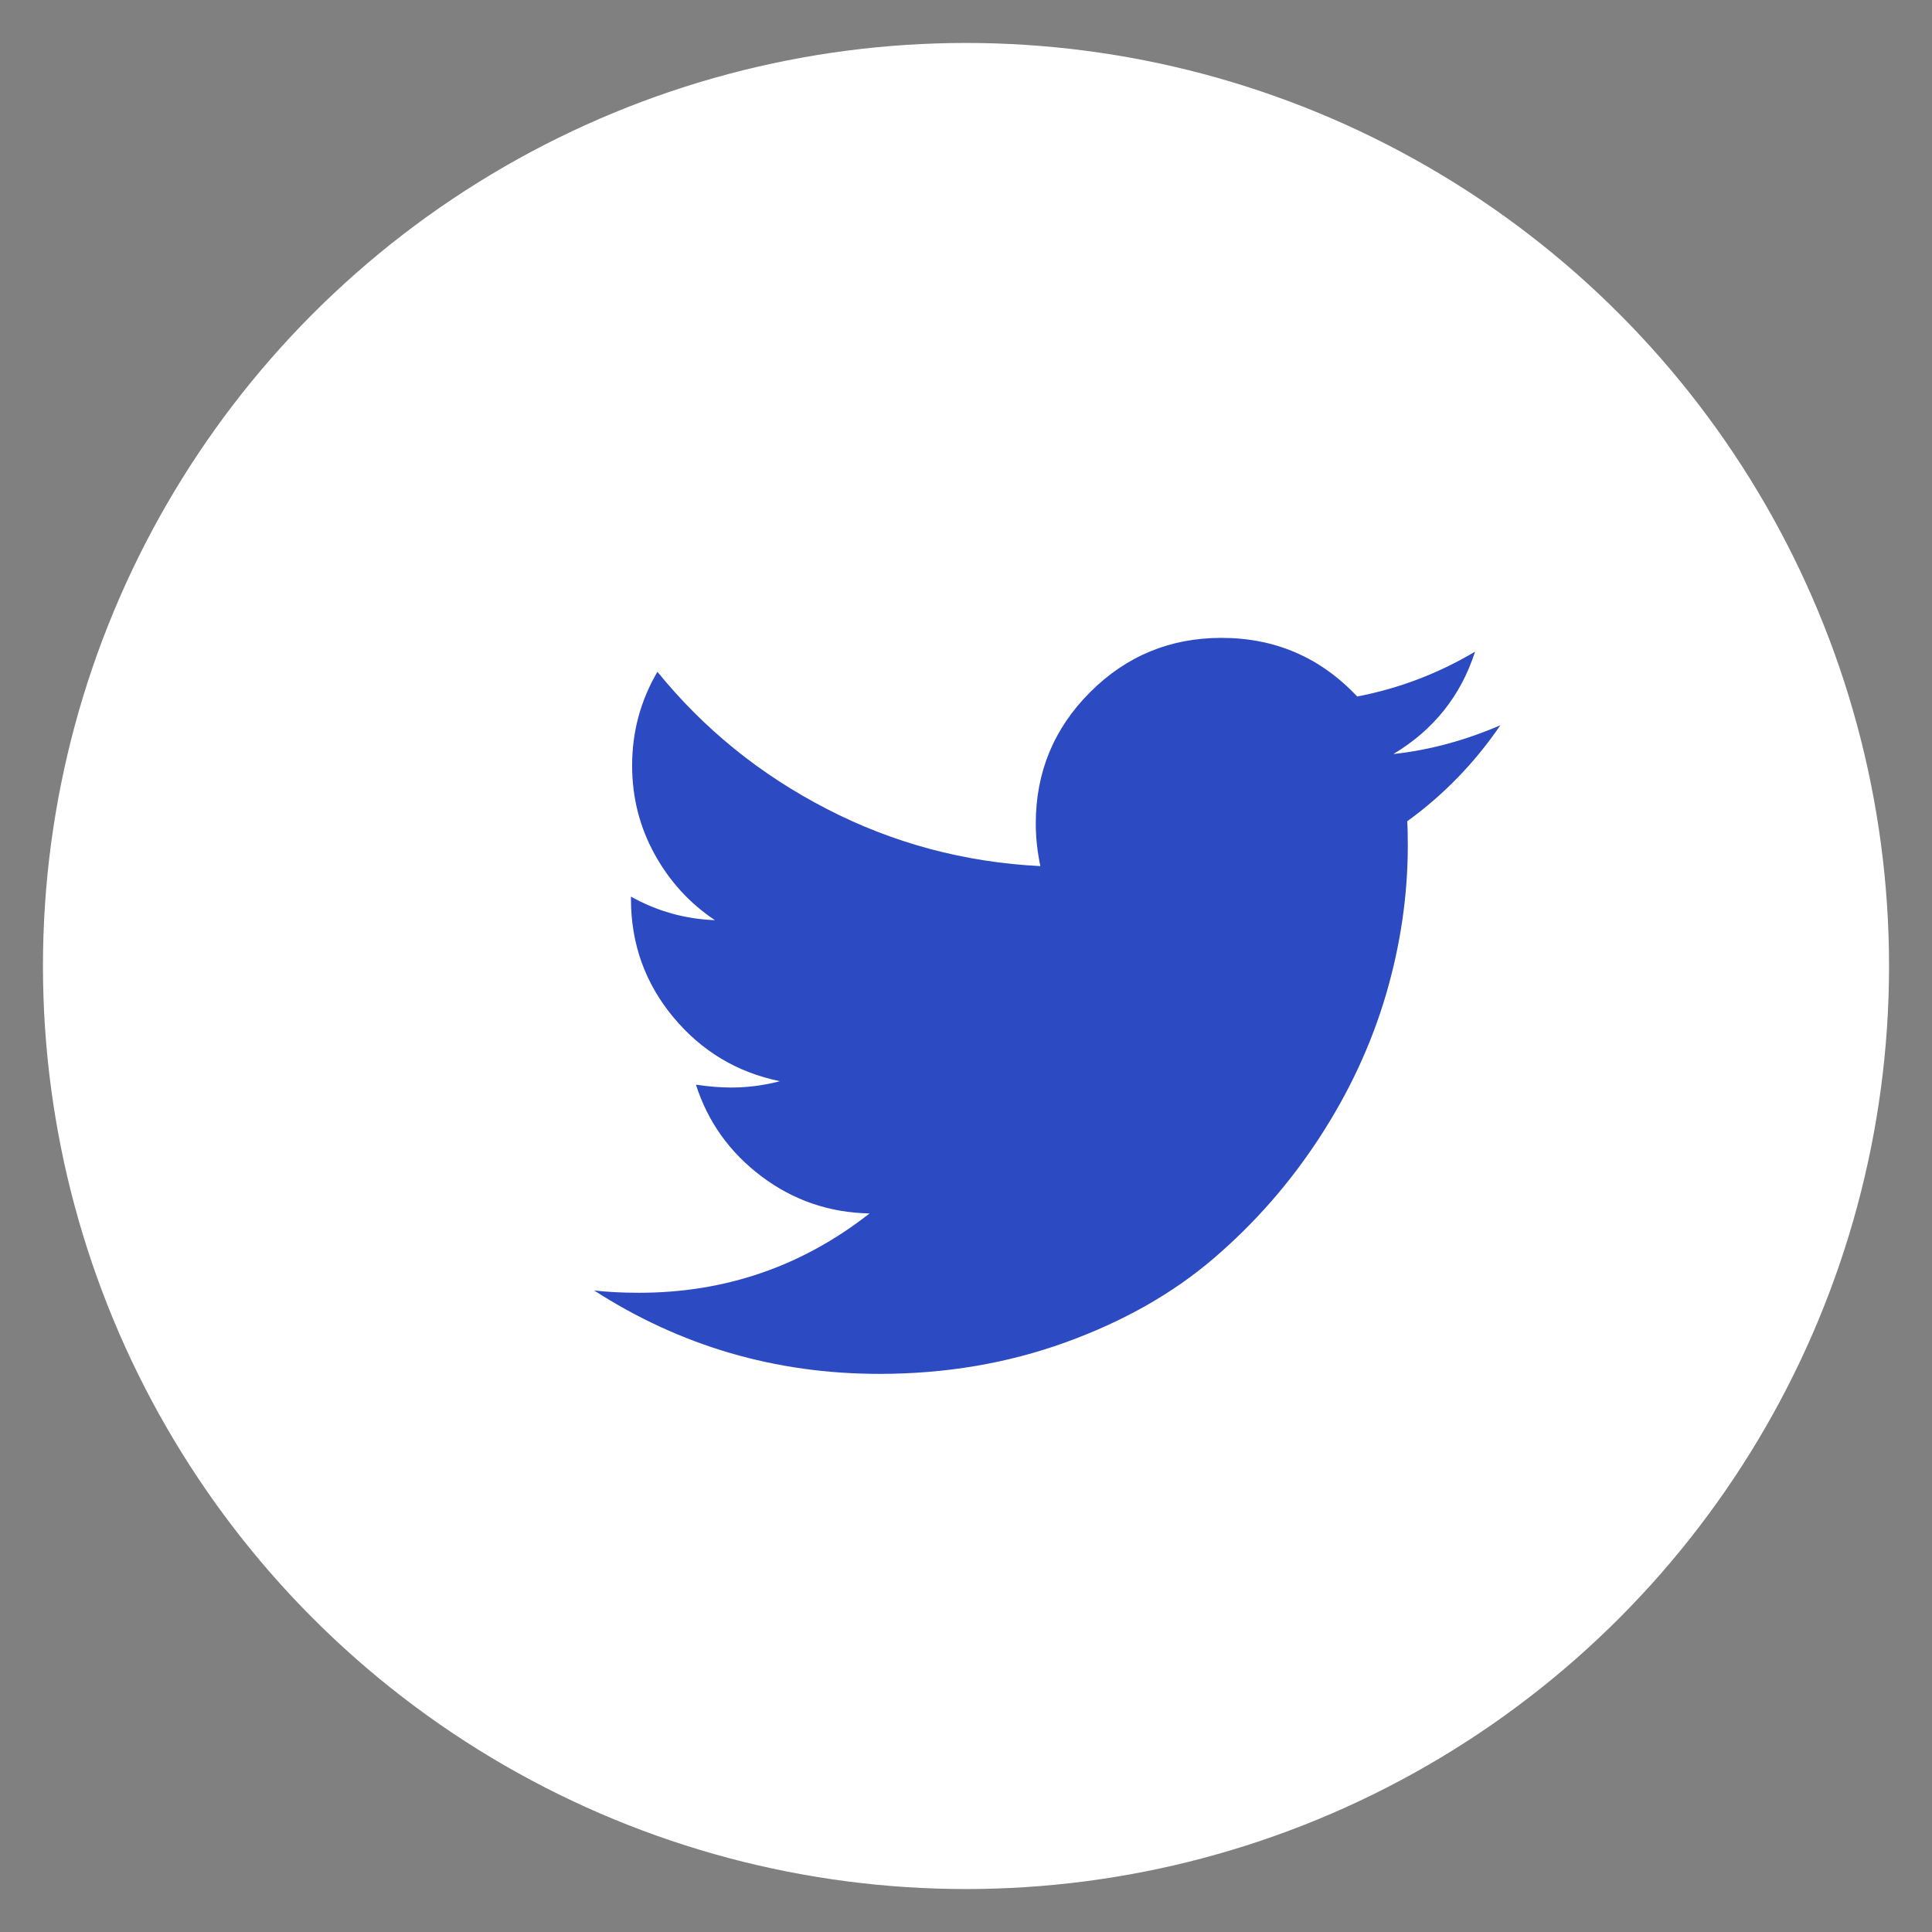
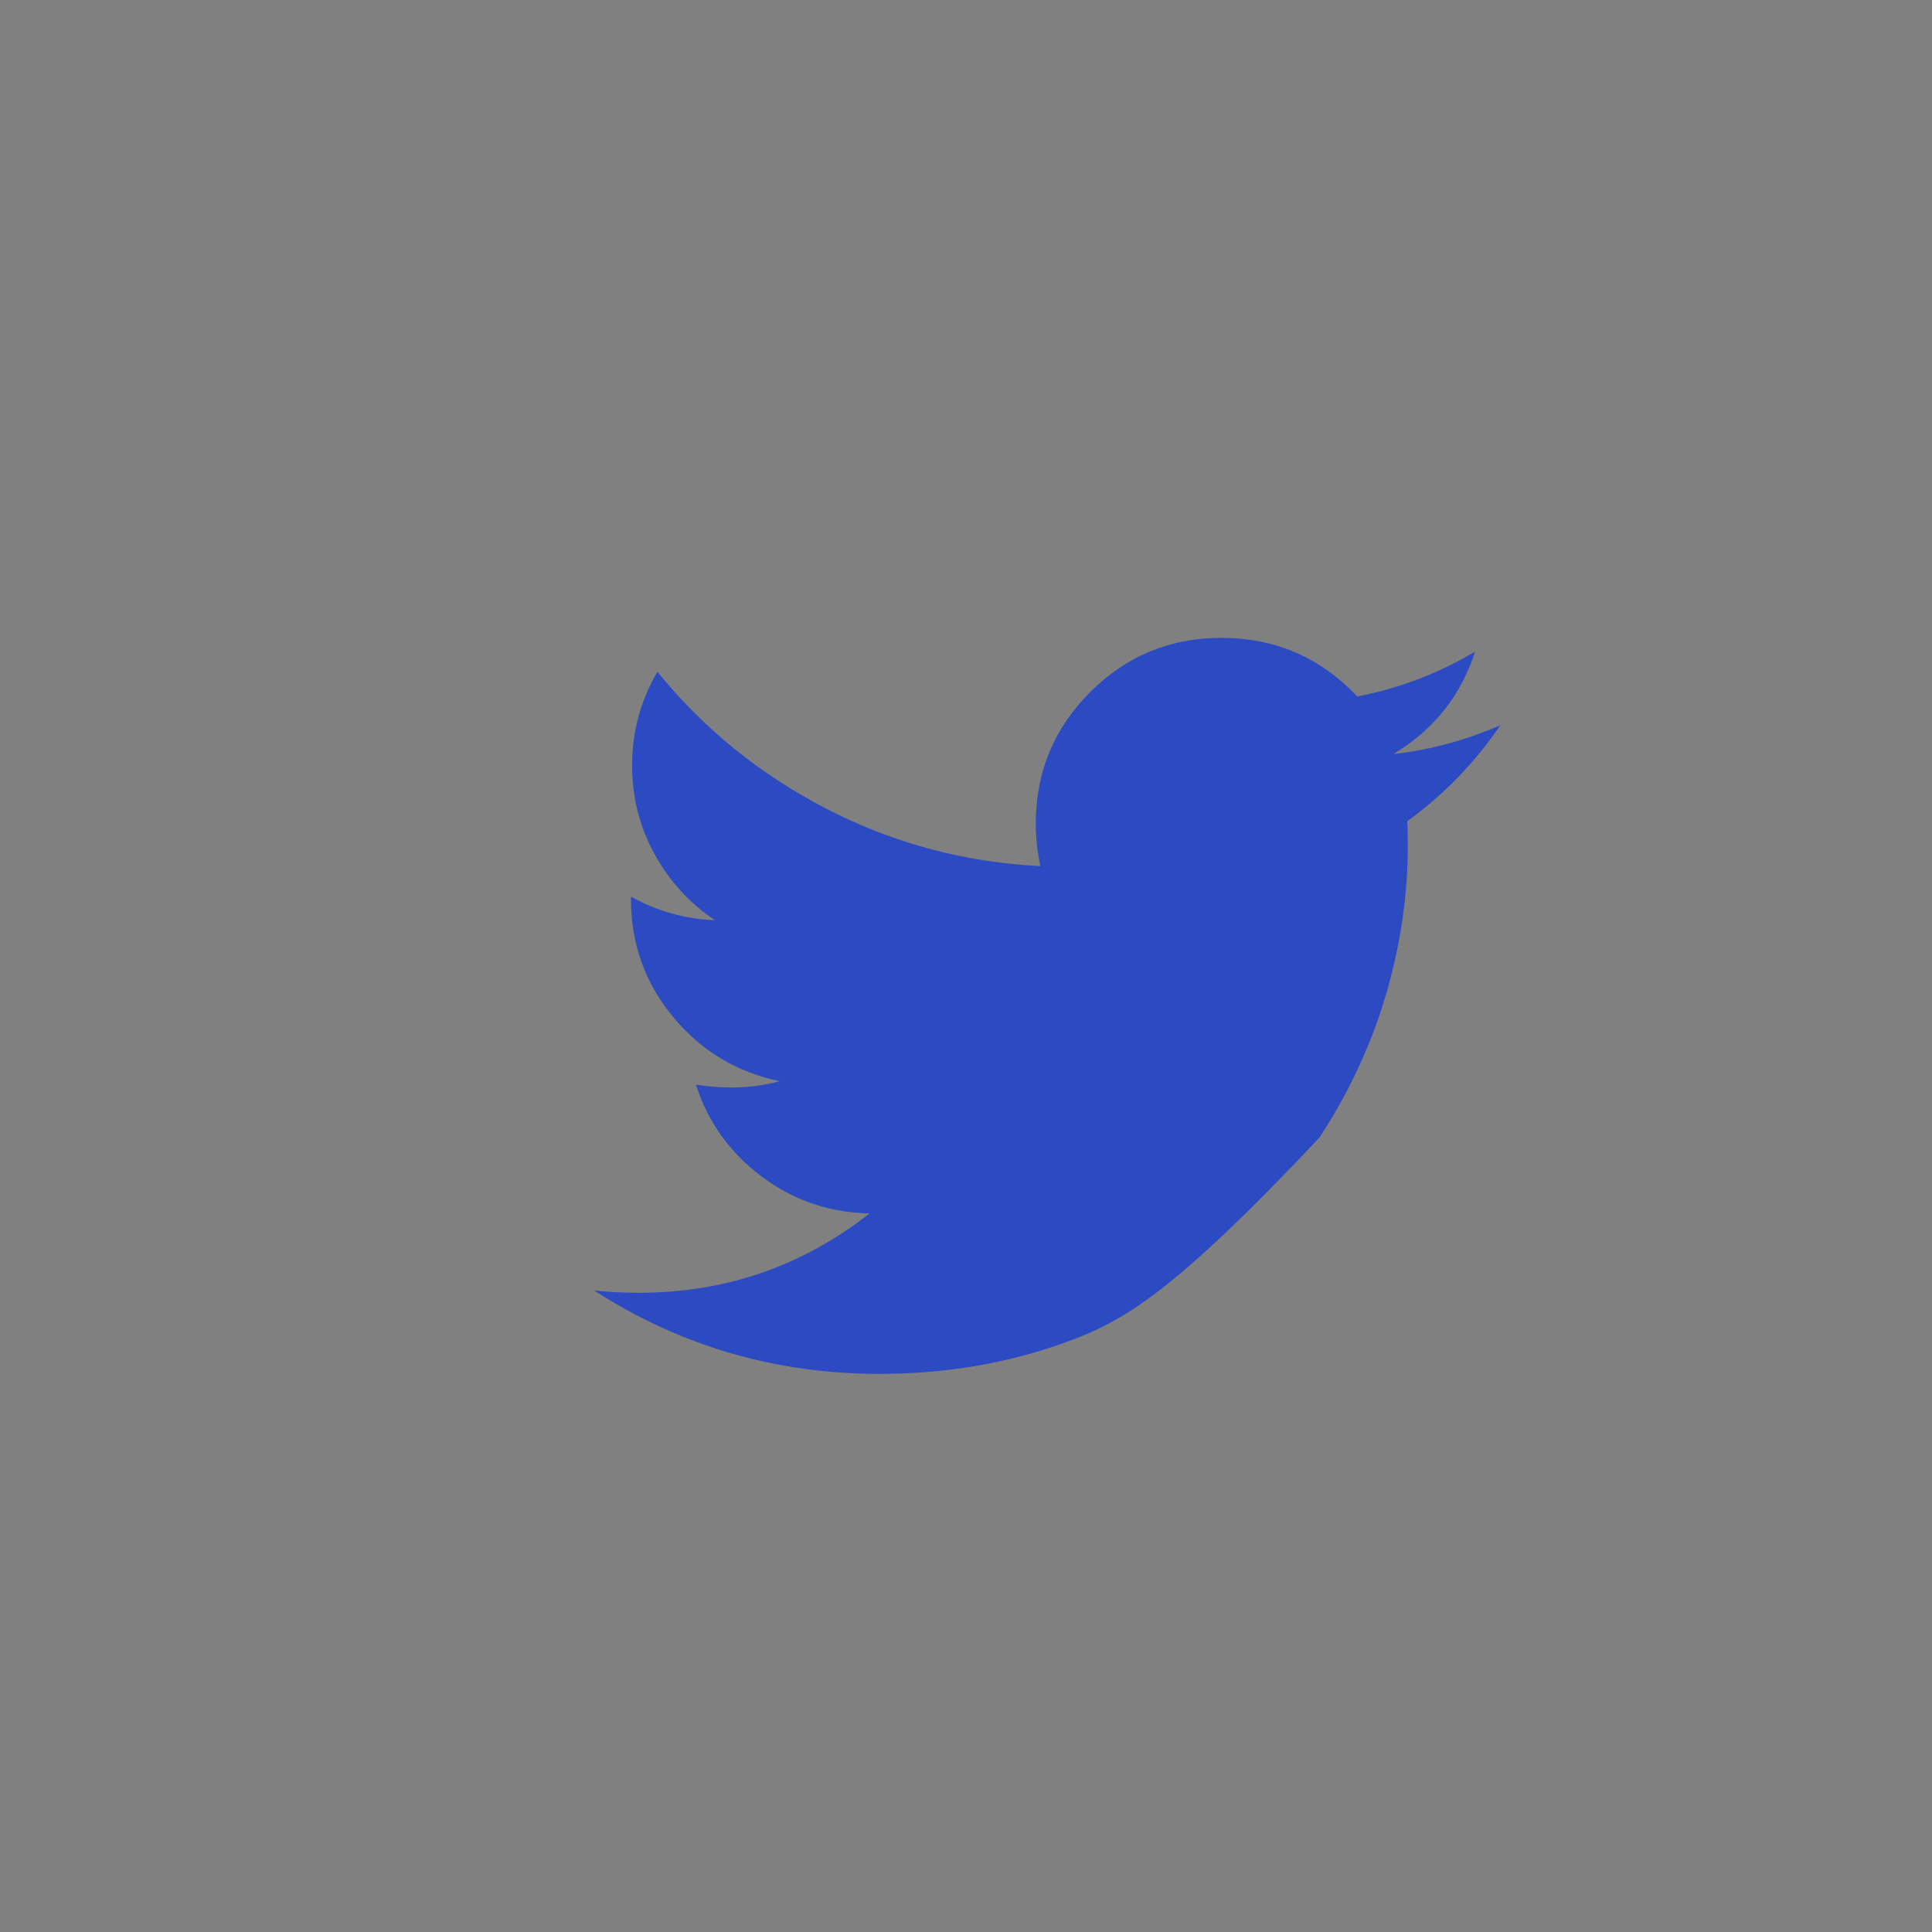
<svg xmlns="http://www.w3.org/2000/svg" width="43px" height="43px" viewBox="0 0 43 43" version="1.1">
  <rect x="0" y="0" width="43" height="43" fill="#808080" stroke="none" />
  <title>Icons/Social/Twitter/Brand Color</title>
  <desc>Created with Sketch.</desc>
  <defs />
  <g id="Cannabis-Report-FP" stroke="none" stroke-width="1" fill="none" fill-rule="evenodd">
    <g id="CannabisReport_2_Desktop" transform="translate(-1238, -6)">
      <g id="Group-4" transform="translate(1184, 6)">
        <g id="Group-3">
          <g id="Icons/Social/Twitter/Brand-Color" transform="translate(54, 0)">
            <g id="Icons/Icon-Box-Copy" opacity="0.6">
              <rect id="Icon-Box" x="0" y="0" width="43" height="43" />
            </g>
-             <circle id="Oval-Copy" fill="#FFFFFF" cx="21.5" cy="21.5" r="20.544" />
-             <path d="M33.393,16.142 C32.822,16.978 32.131,17.691 31.32,18.279 C31.329,18.399 31.333,18.578 31.333,18.817 C31.333,19.926 31.171,21.033 30.847,22.138 C30.522,23.243 30.03,24.303 29.368,25.318 C28.707,26.333 27.92,27.231 27.007,28.012 C26.094,28.793 24.994,29.415 23.705,29.88 C22.417,30.345 21.039,30.578 19.572,30.578 C17.26,30.578 15.144,29.959 13.224,28.722 C13.523,28.756 13.856,28.773 14.222,28.773 C16.142,28.773 17.853,28.185 19.354,27.007 C18.458,26.99 17.656,26.715 16.948,26.182 C16.24,25.649 15.754,24.968 15.489,24.141 C15.771,24.183 16.031,24.205 16.27,24.205 C16.637,24.205 17,24.158 17.358,24.064 C16.402,23.868 15.611,23.392 14.984,22.637 C14.357,21.882 14.043,21.005 14.043,20.007 L14.043,19.956 C14.623,20.28 15.246,20.455 15.912,20.48 C15.349,20.105 14.901,19.614 14.568,19.009 C14.235,18.403 14.069,17.746 14.069,17.038 C14.069,16.287 14.257,15.592 14.632,14.952 C15.664,16.223 16.921,17.241 18.401,18.004 C19.881,18.768 21.466,19.192 23.155,19.277 C23.087,18.953 23.053,18.638 23.053,18.33 C23.053,17.187 23.456,16.212 24.262,15.406 C25.068,14.6 26.043,14.197 27.186,14.197 C28.381,14.197 29.388,14.632 30.207,15.502 C31.137,15.323 32.011,14.99 32.83,14.504 C32.514,15.485 31.909,16.244 31.013,16.782 C31.806,16.697 32.6,16.483 33.393,16.142 Z" id="" fill="#2C4AC2" />
+             <path d="M33.393,16.142 C32.822,16.978 32.131,17.691 31.32,18.279 C31.329,18.399 31.333,18.578 31.333,18.817 C31.333,19.926 31.171,21.033 30.847,22.138 C30.522,23.243 30.03,24.303 29.368,25.318 C26.094,28.793 24.994,29.415 23.705,29.88 C22.417,30.345 21.039,30.578 19.572,30.578 C17.26,30.578 15.144,29.959 13.224,28.722 C13.523,28.756 13.856,28.773 14.222,28.773 C16.142,28.773 17.853,28.185 19.354,27.007 C18.458,26.99 17.656,26.715 16.948,26.182 C16.24,25.649 15.754,24.968 15.489,24.141 C15.771,24.183 16.031,24.205 16.27,24.205 C16.637,24.205 17,24.158 17.358,24.064 C16.402,23.868 15.611,23.392 14.984,22.637 C14.357,21.882 14.043,21.005 14.043,20.007 L14.043,19.956 C14.623,20.28 15.246,20.455 15.912,20.48 C15.349,20.105 14.901,19.614 14.568,19.009 C14.235,18.403 14.069,17.746 14.069,17.038 C14.069,16.287 14.257,15.592 14.632,14.952 C15.664,16.223 16.921,17.241 18.401,18.004 C19.881,18.768 21.466,19.192 23.155,19.277 C23.087,18.953 23.053,18.638 23.053,18.33 C23.053,17.187 23.456,16.212 24.262,15.406 C25.068,14.6 26.043,14.197 27.186,14.197 C28.381,14.197 29.388,14.632 30.207,15.502 C31.137,15.323 32.011,14.99 32.83,14.504 C32.514,15.485 31.909,16.244 31.013,16.782 C31.806,16.697 32.6,16.483 33.393,16.142 Z" id="" fill="#2C4AC2" />
          </g>
        </g>
      </g>
    </g>
  </g>
</svg>